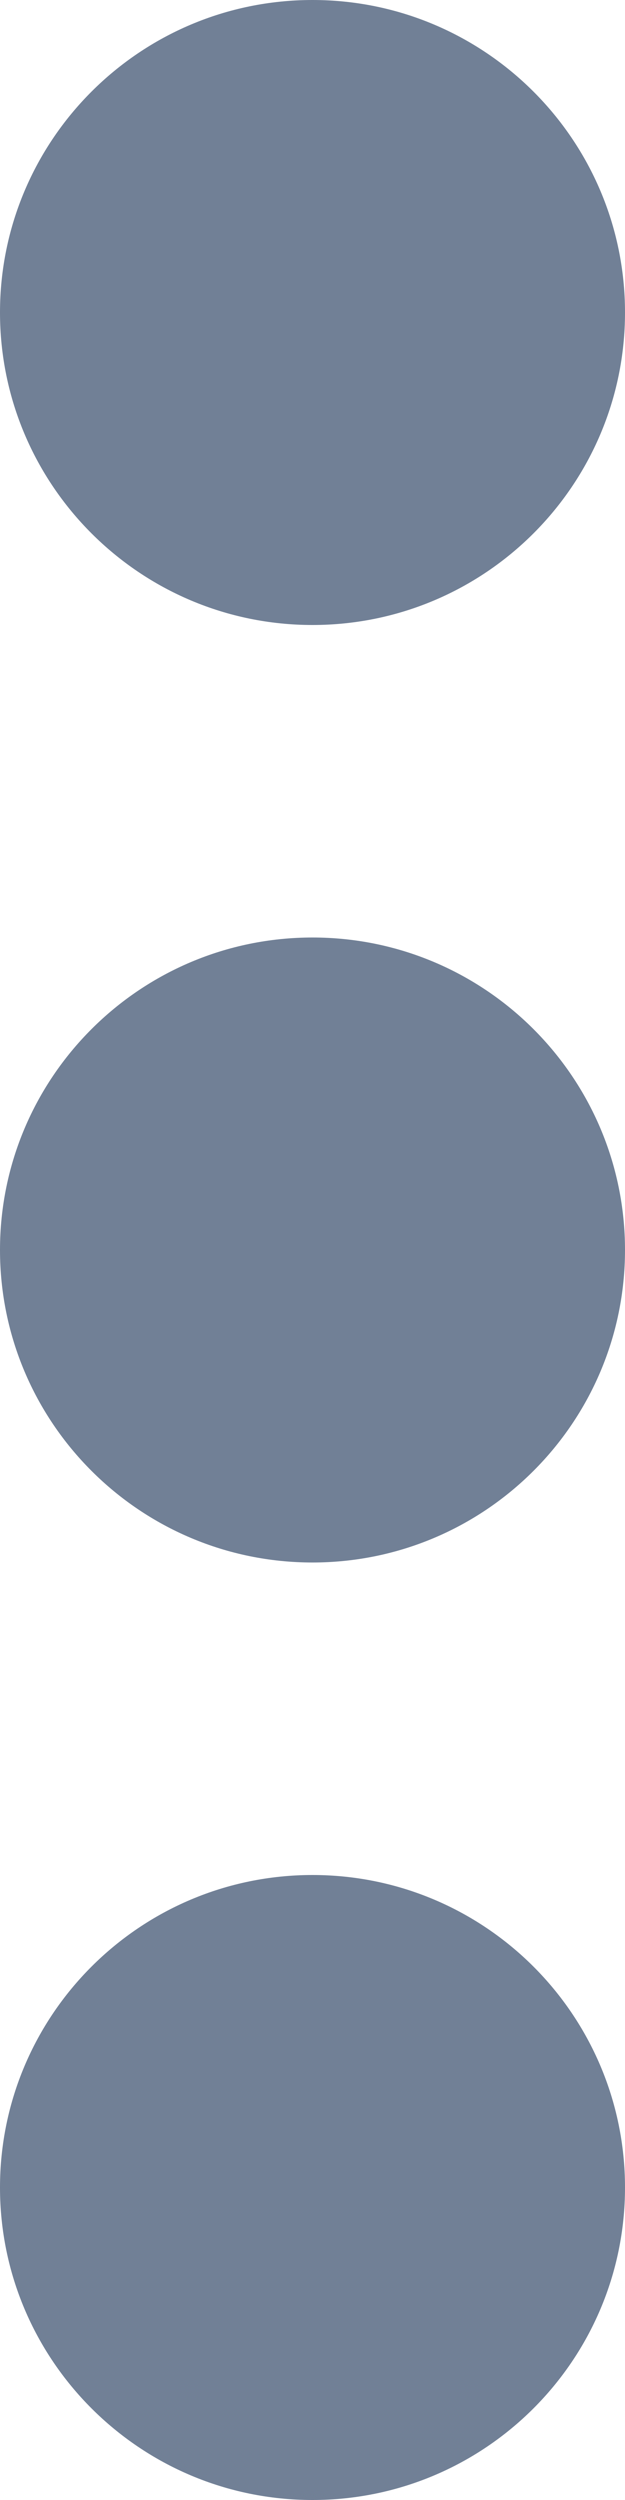
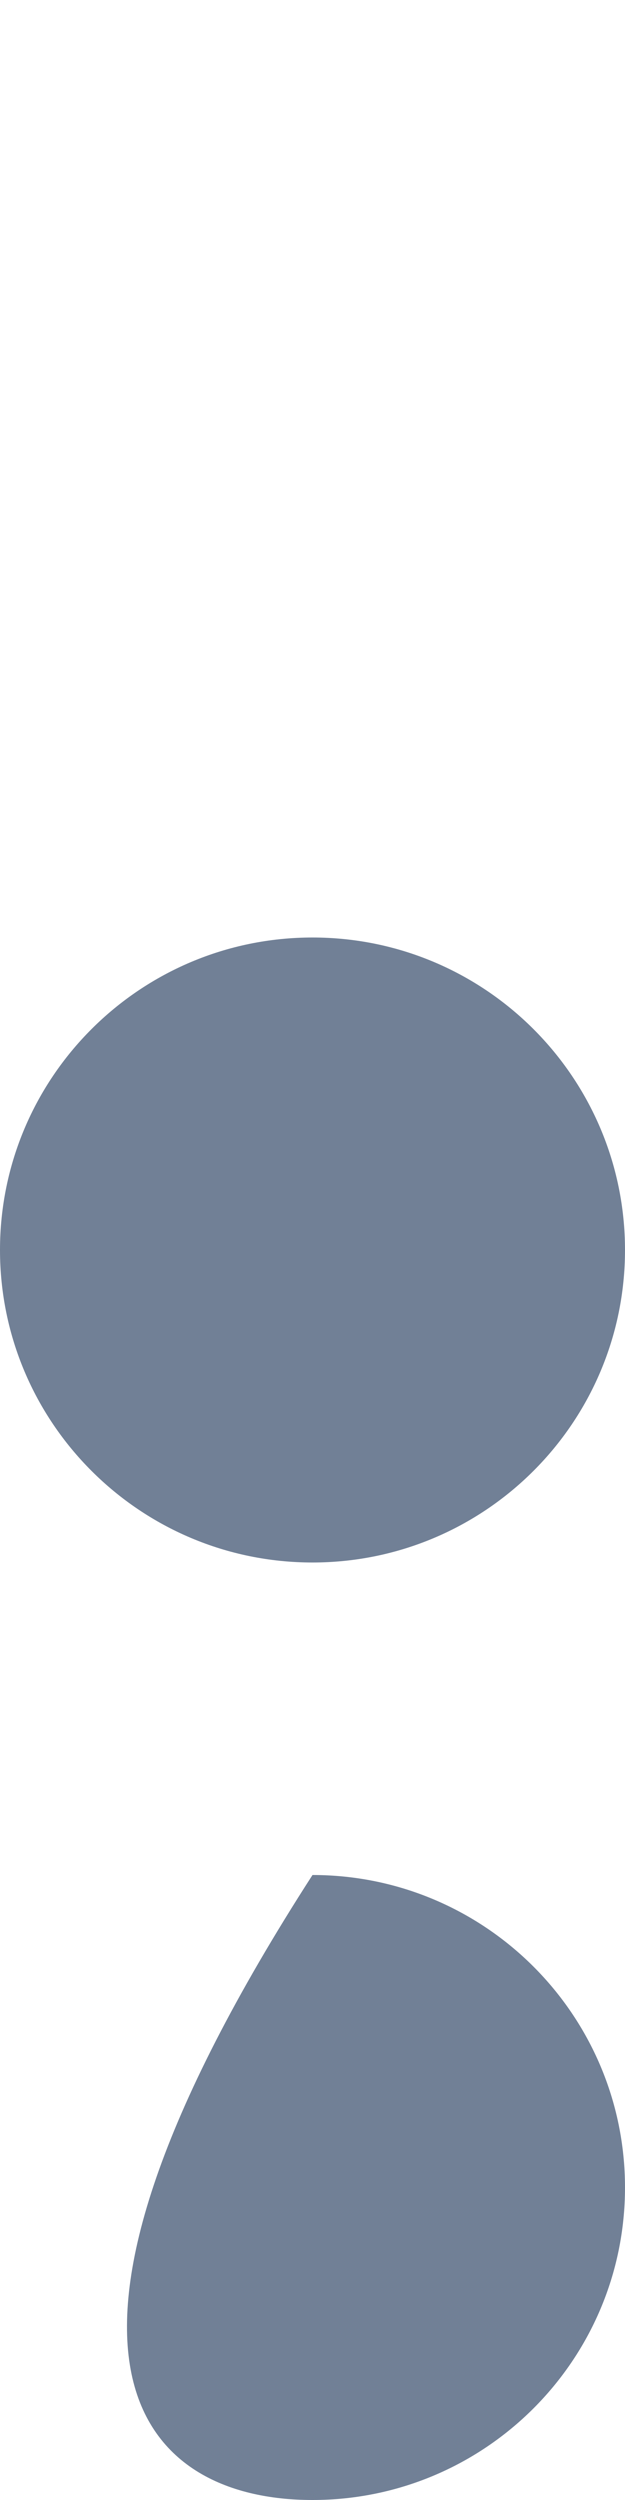
<svg xmlns="http://www.w3.org/2000/svg" width="3" height="12" viewBox="0 0 3 12" fill="none">
-   <path d="M1.5 12C2.328 12 3 11.328 3 10.5C3 9.672 2.328 9 1.5 9C0.672 9 0 9.672 0 10.5C0 11.328 0.672 12 1.5 12Z" fill="#718096" />
-   <path d="M1.5 3C2.328 3 3 2.328 3 1.5C3 0.672 2.328 0 1.5 0C0.672 0 0 0.672 0 1.5C0 2.328 0.672 3 1.5 3Z" fill="#718096" />
+   <path d="M1.5 12C2.328 12 3 11.328 3 10.5C3 9.672 2.328 9 1.5 9C0 11.328 0.672 12 1.5 12Z" fill="#718096" />
  <path d="M1.5 7.5C2.328 7.5 3 6.828 3 6C3 5.172 2.328 4.5 1.5 4.5C0.672 4.5 0 5.172 0 6C0 6.828 0.672 7.5 1.5 7.5Z" fill="#718096" />
</svg>